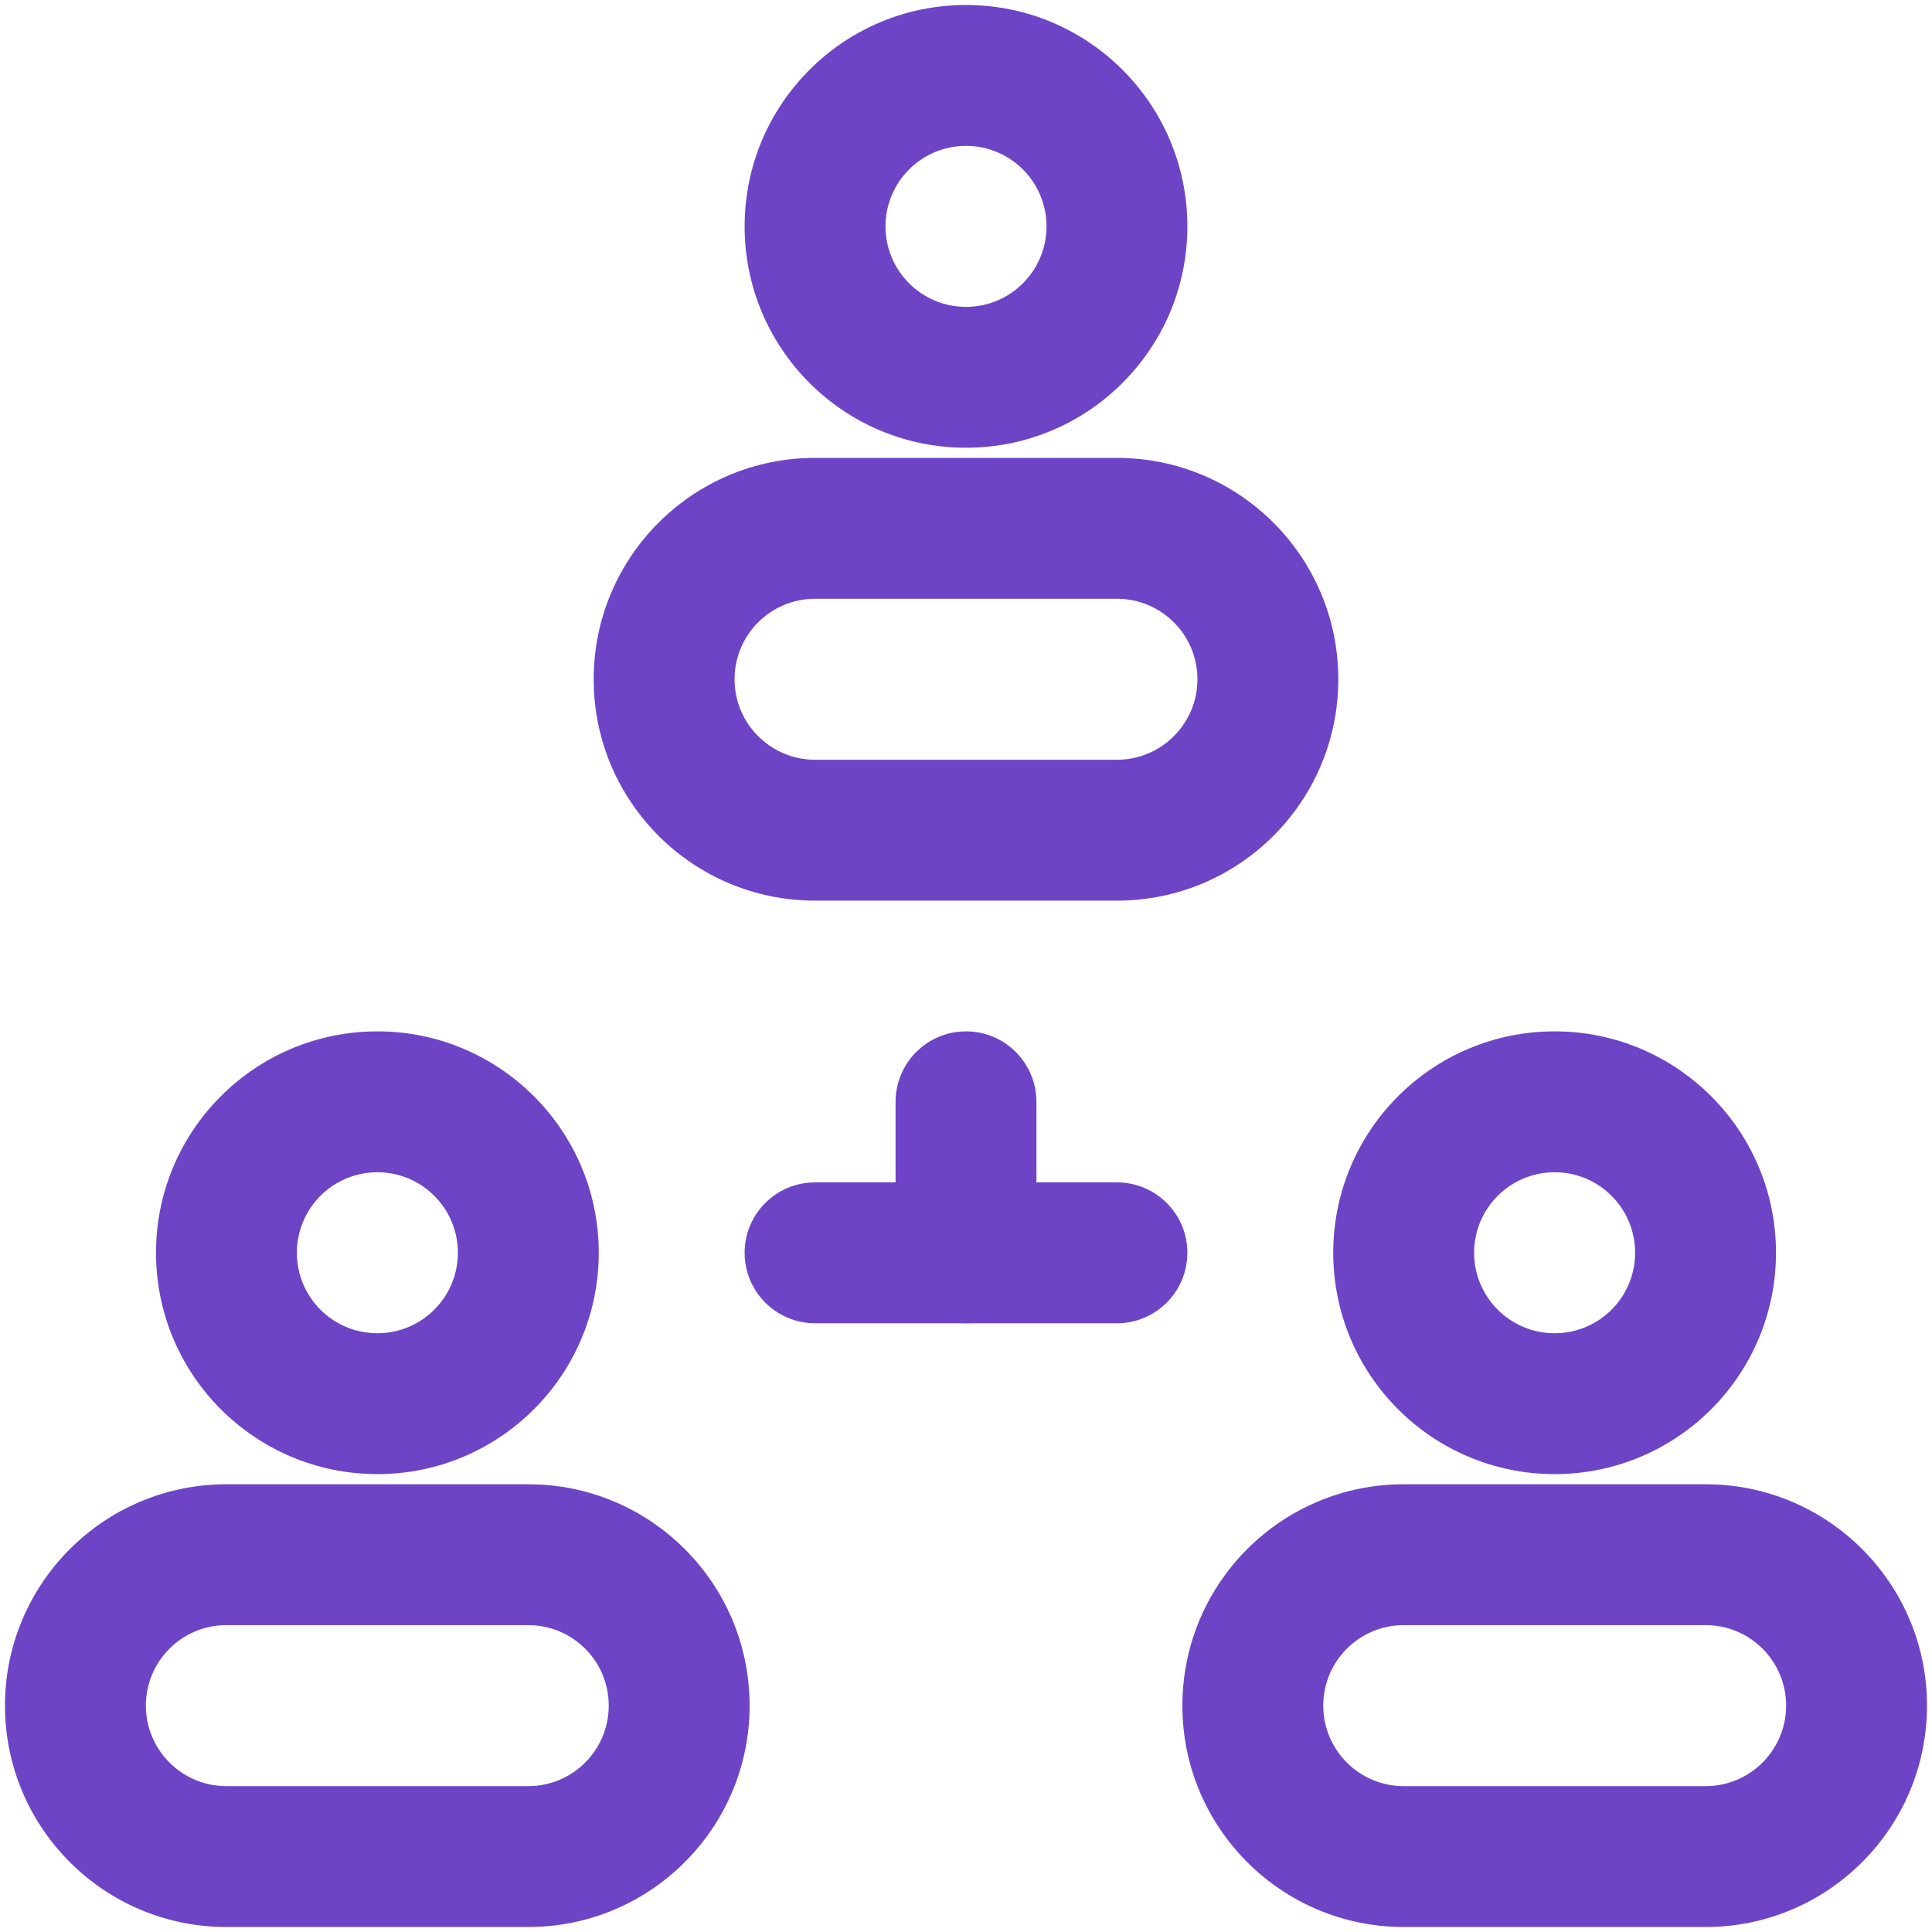
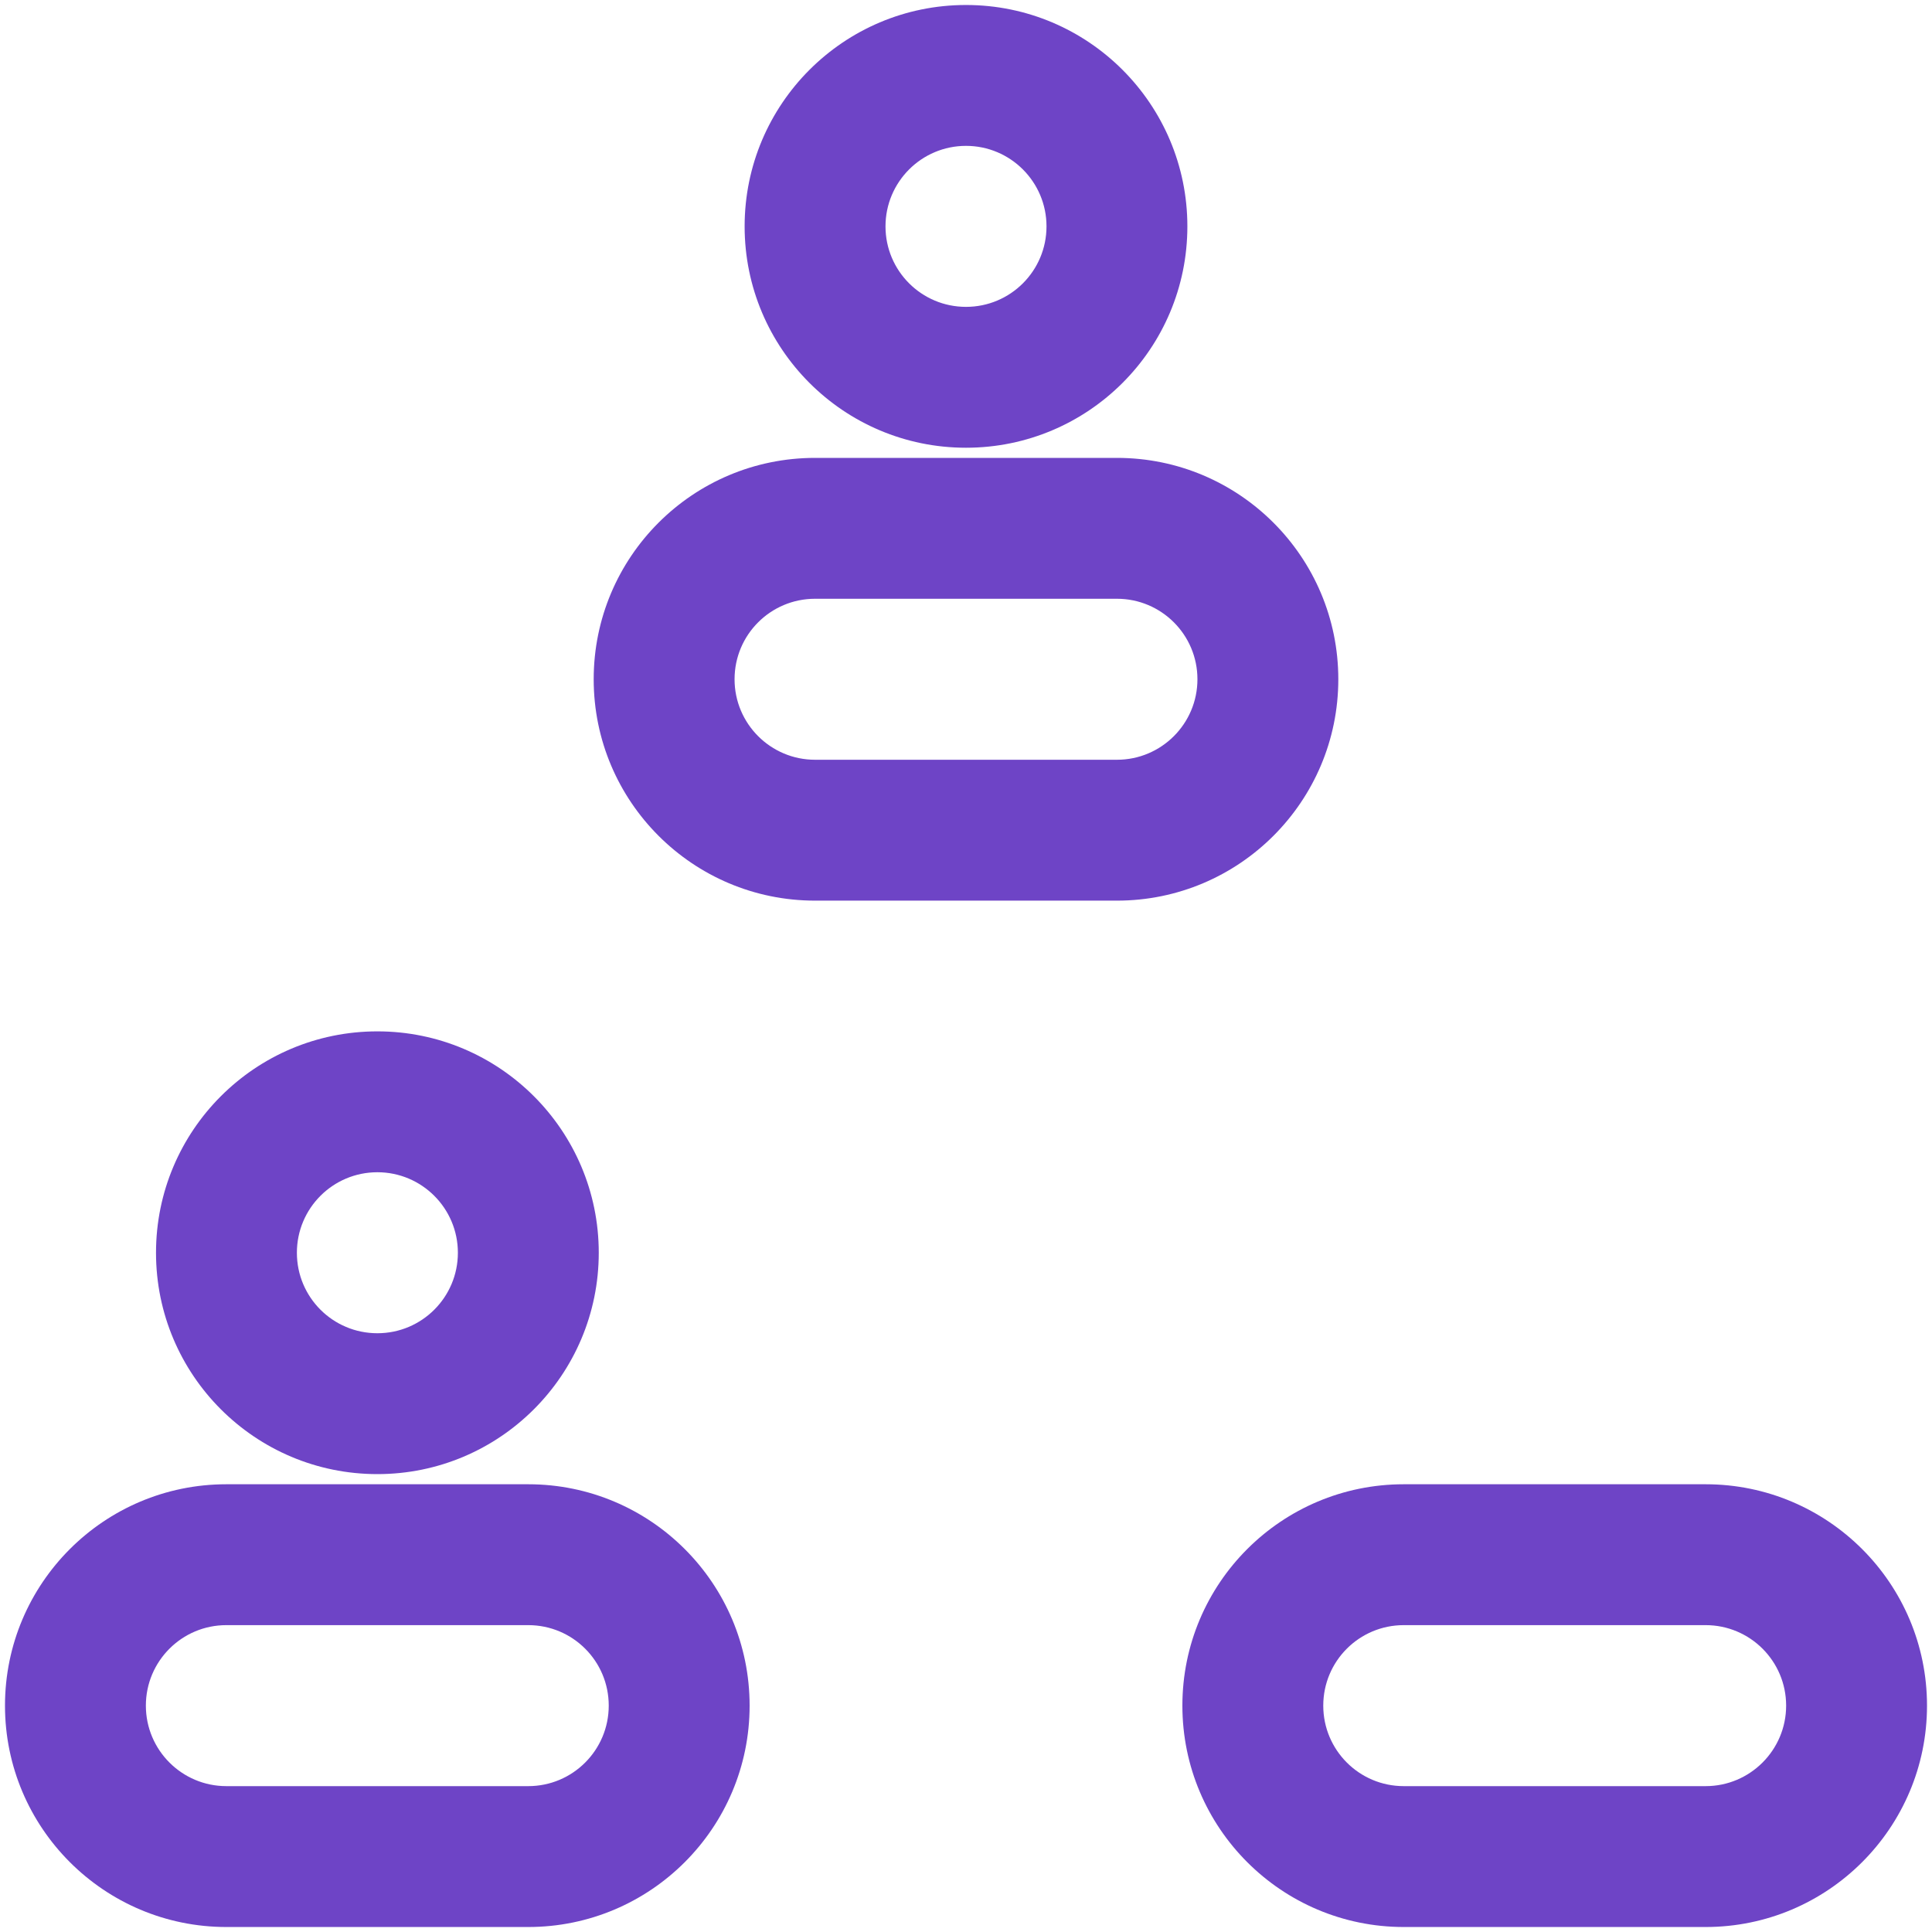
<svg xmlns="http://www.w3.org/2000/svg" width="24" height="24" viewBox="0 0 24 24" fill="none">
  <g clip-path="url(#clip0_12387_4843)">
    <path fill-rule="evenodd" clip-rule="evenodd" d="M12 1.812C11.448 1.812 11 2.26 11 2.812C11 3.365 11.448 3.812 12 3.812C12.552 3.812 13 3.365 13 2.812C13 2.26 12.552 1.812 12 1.812ZM9.25 2.812C9.25 1.294 10.481 0.062 12 0.062C13.519 0.062 14.75 1.294 14.75 2.812C14.75 4.331 13.519 5.562 12 5.562C10.481 5.562 9.25 4.331 9.25 2.812Z" fill="#6E44C6" />
    <path fill-rule="evenodd" clip-rule="evenodd" d="M10.125 7.438C9.573 7.438 9.125 7.885 9.125 8.438C9.125 8.99 9.573 9.438 10.125 9.438H13.875C14.427 9.438 14.875 8.99 14.875 8.438C14.875 7.885 14.427 7.438 13.875 7.438H10.125ZM7.375 8.438C7.375 6.919 8.606 5.688 10.125 5.688H13.875C15.394 5.688 16.625 6.919 16.625 8.438C16.625 9.956 15.394 11.188 13.875 11.188H10.125C8.606 11.188 7.375 9.956 7.375 8.438Z" fill="#6E44C6" />
-     <path fill-rule="evenodd" clip-rule="evenodd" d="M19.312 14.562C18.76 14.562 18.312 15.01 18.312 15.562C18.312 16.115 18.76 16.562 19.312 16.562C19.865 16.562 20.312 16.115 20.312 15.562C20.312 15.01 19.865 14.562 19.312 14.562ZM16.562 15.562C16.562 14.044 17.794 12.812 19.312 12.812C20.831 12.812 22.062 14.044 22.062 15.562C22.062 17.081 20.831 18.312 19.312 18.312C17.794 18.312 16.562 17.081 16.562 15.562Z" fill="#6E44C6" />
    <path fill-rule="evenodd" clip-rule="evenodd" d="M17.438 20.188C16.885 20.188 16.438 20.635 16.438 21.188C16.438 21.74 16.885 22.188 17.438 22.188H21.188C21.74 22.188 22.188 21.74 22.188 21.188C22.188 20.635 21.74 20.188 21.188 20.188H17.438ZM14.688 21.188C14.688 19.669 15.919 18.438 17.438 18.438H21.188C22.706 18.438 23.938 19.669 23.938 21.188C23.938 22.706 22.706 23.938 21.188 23.938H17.438C15.919 23.938 14.688 22.706 14.688 21.188Z" fill="#6E44C6" />
    <path fill-rule="evenodd" clip-rule="evenodd" d="M4.688 14.562C4.135 14.562 3.688 15.01 3.688 15.562C3.688 16.115 4.135 16.562 4.688 16.562C5.24 16.562 5.688 16.115 5.688 15.562C5.688 15.01 5.24 14.562 4.688 14.562ZM1.938 15.562C1.938 14.044 3.169 12.812 4.688 12.812C6.206 12.812 7.438 14.044 7.438 15.562C7.438 17.081 6.206 18.312 4.688 18.312C3.169 18.312 1.938 17.081 1.938 15.562Z" fill="#6E44C6" />
    <path fill-rule="evenodd" clip-rule="evenodd" d="M2.812 20.188C2.26 20.188 1.812 20.635 1.812 21.188C1.812 21.74 2.26 22.188 2.812 22.188H6.562C7.115 22.188 7.562 21.74 7.562 21.188C7.562 20.635 7.115 20.188 6.562 20.188H2.812ZM0.062 21.188C0.062 19.669 1.294 18.438 2.812 18.438H6.562C8.081 18.438 9.312 19.669 9.312 21.188C9.312 22.706 8.081 23.938 6.562 23.938H2.812C1.294 23.938 0.062 22.706 0.062 21.188Z" fill="#6E44C6" />
-     <path fill-rule="evenodd" clip-rule="evenodd" d="M12 12.812C12.483 12.812 12.875 13.204 12.875 13.688V15.562C12.875 16.046 12.483 16.438 12 16.438C11.517 16.438 11.125 16.046 11.125 15.562V13.688C11.125 13.204 11.517 12.812 12 12.812Z" fill="#6E44C6" />
-     <path fill-rule="evenodd" clip-rule="evenodd" d="M9.25 15.562C9.25 15.079 9.642 14.688 10.125 14.688H13.875C14.358 14.688 14.75 15.079 14.75 15.562C14.75 16.046 14.358 16.438 13.875 16.438H10.125C9.642 16.438 9.25 16.046 9.25 15.562Z" fill="#6E44C6" />
  </g>
  <defs>
    <clipPath id="clip0_12387_4843">
      <rect width="24" height="24" fill="white" />
    </clipPath>
  </defs>
</svg>